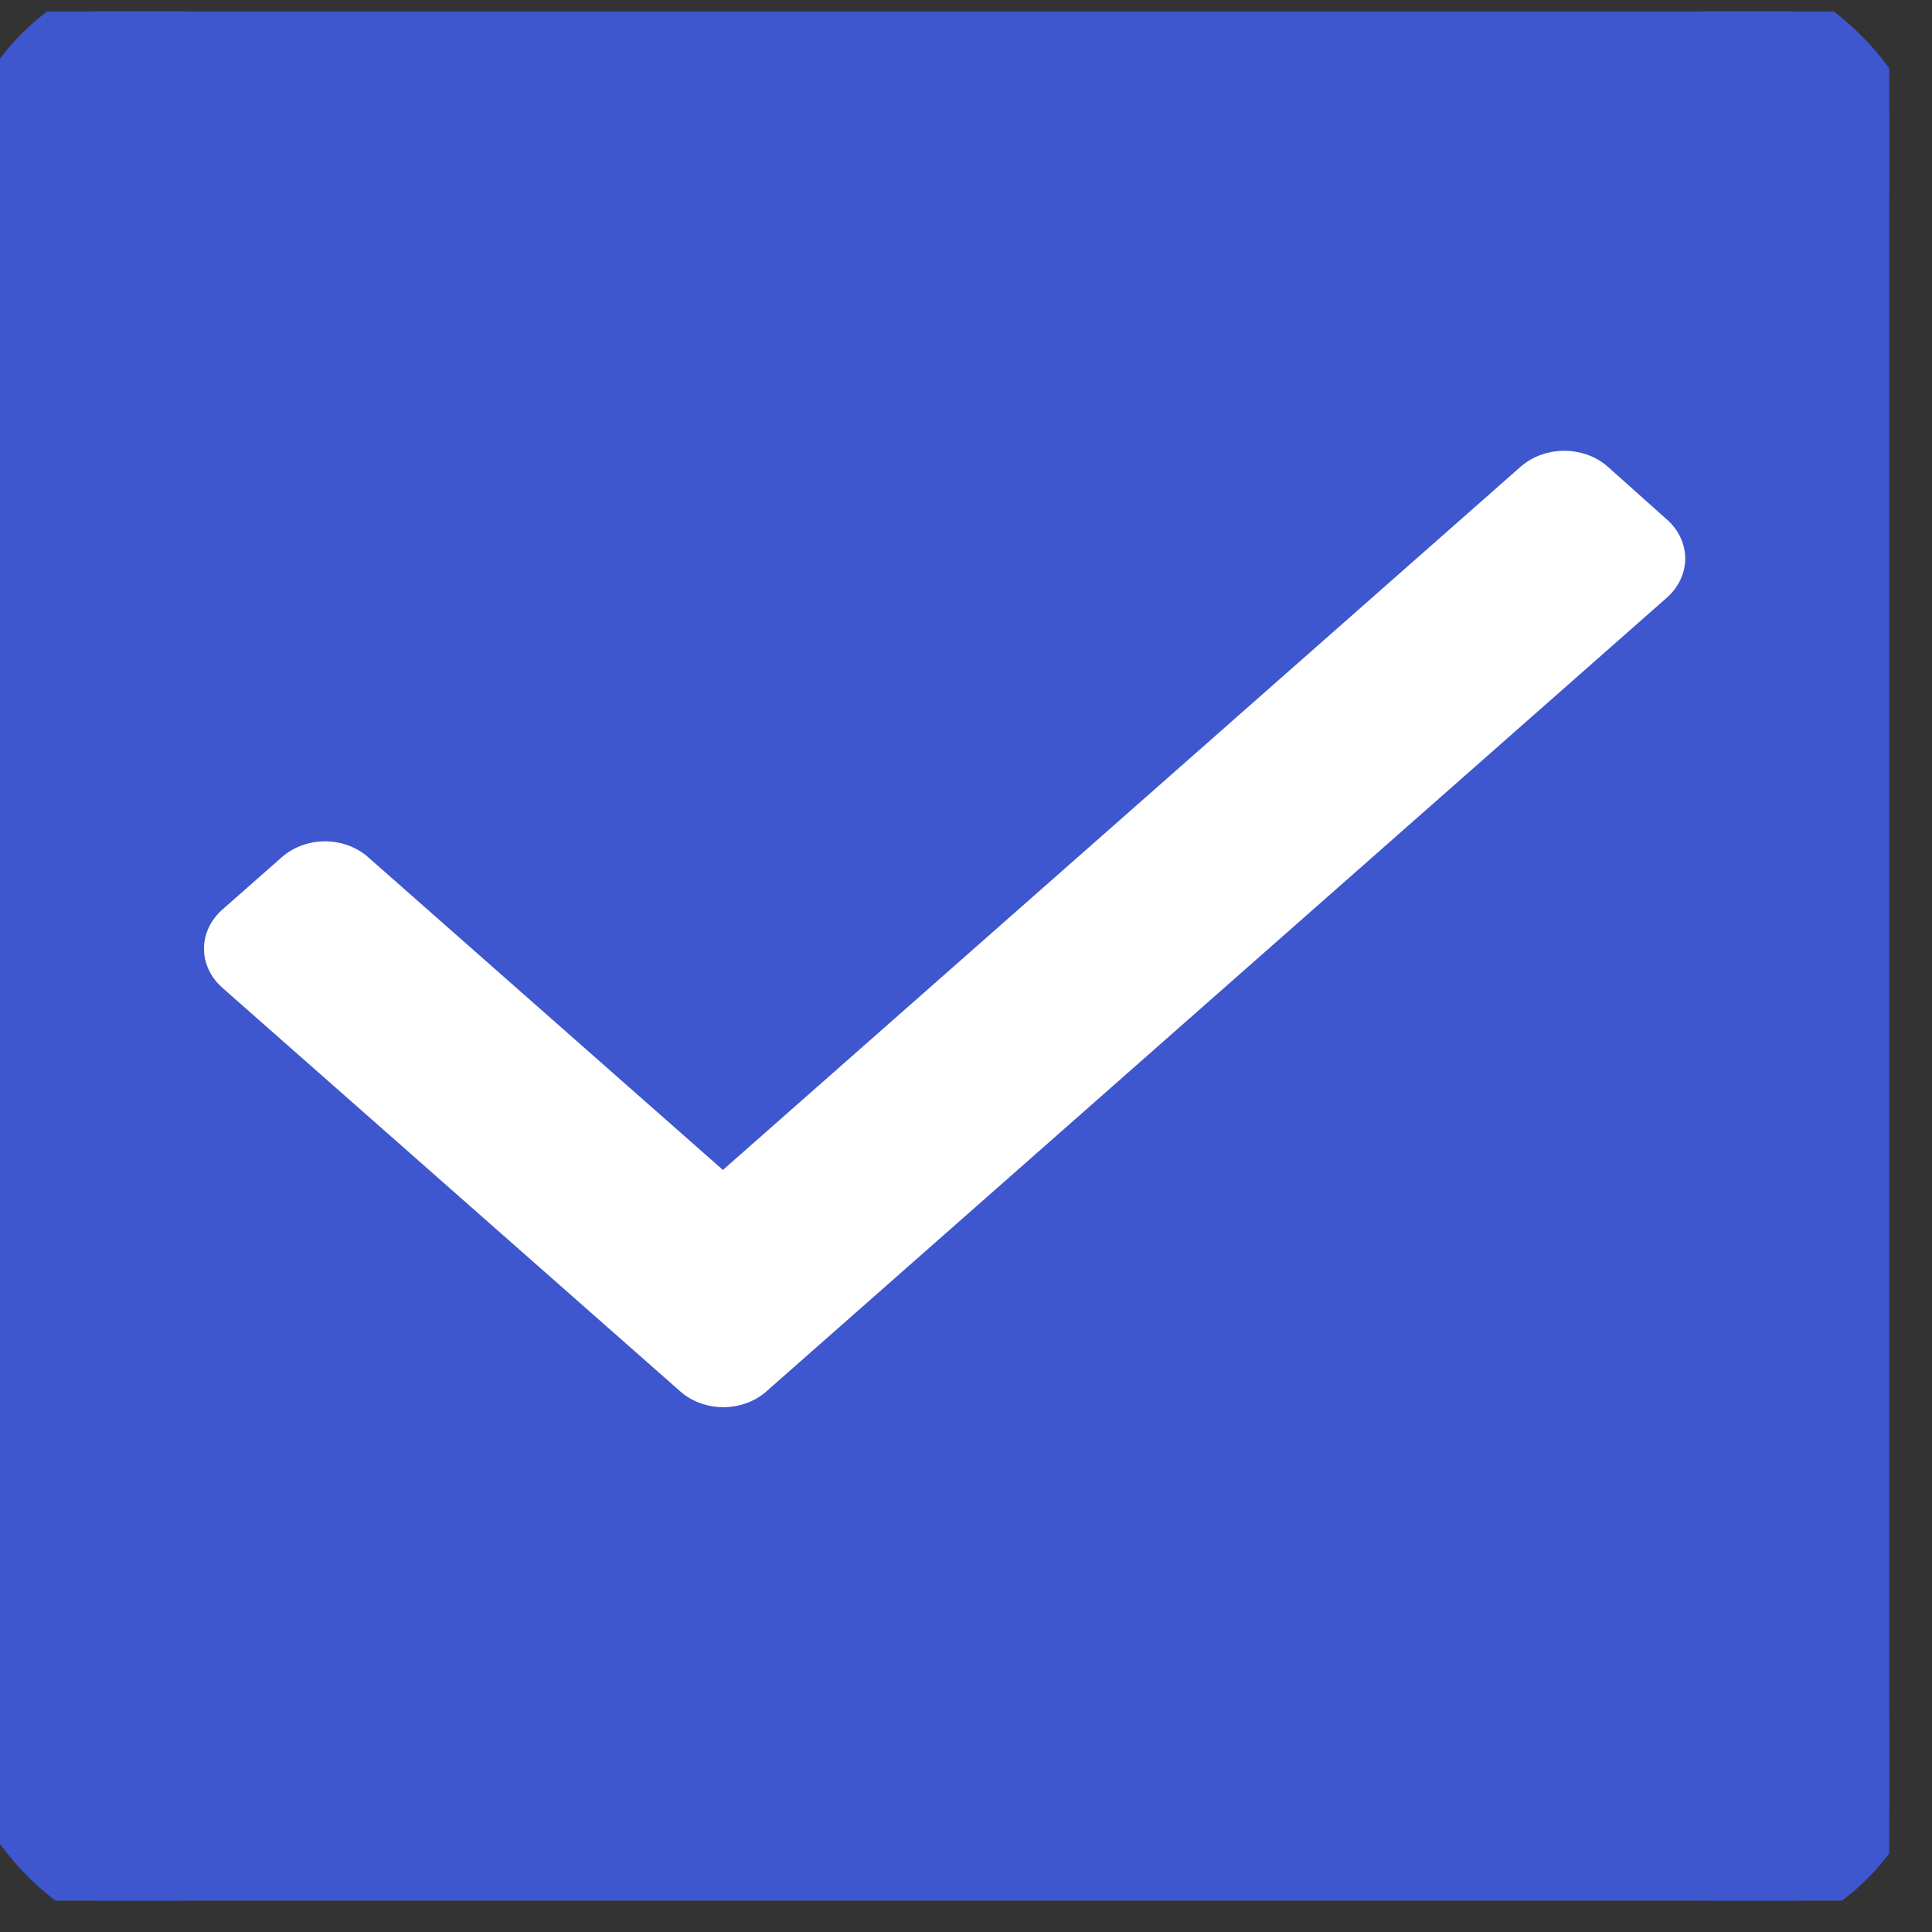
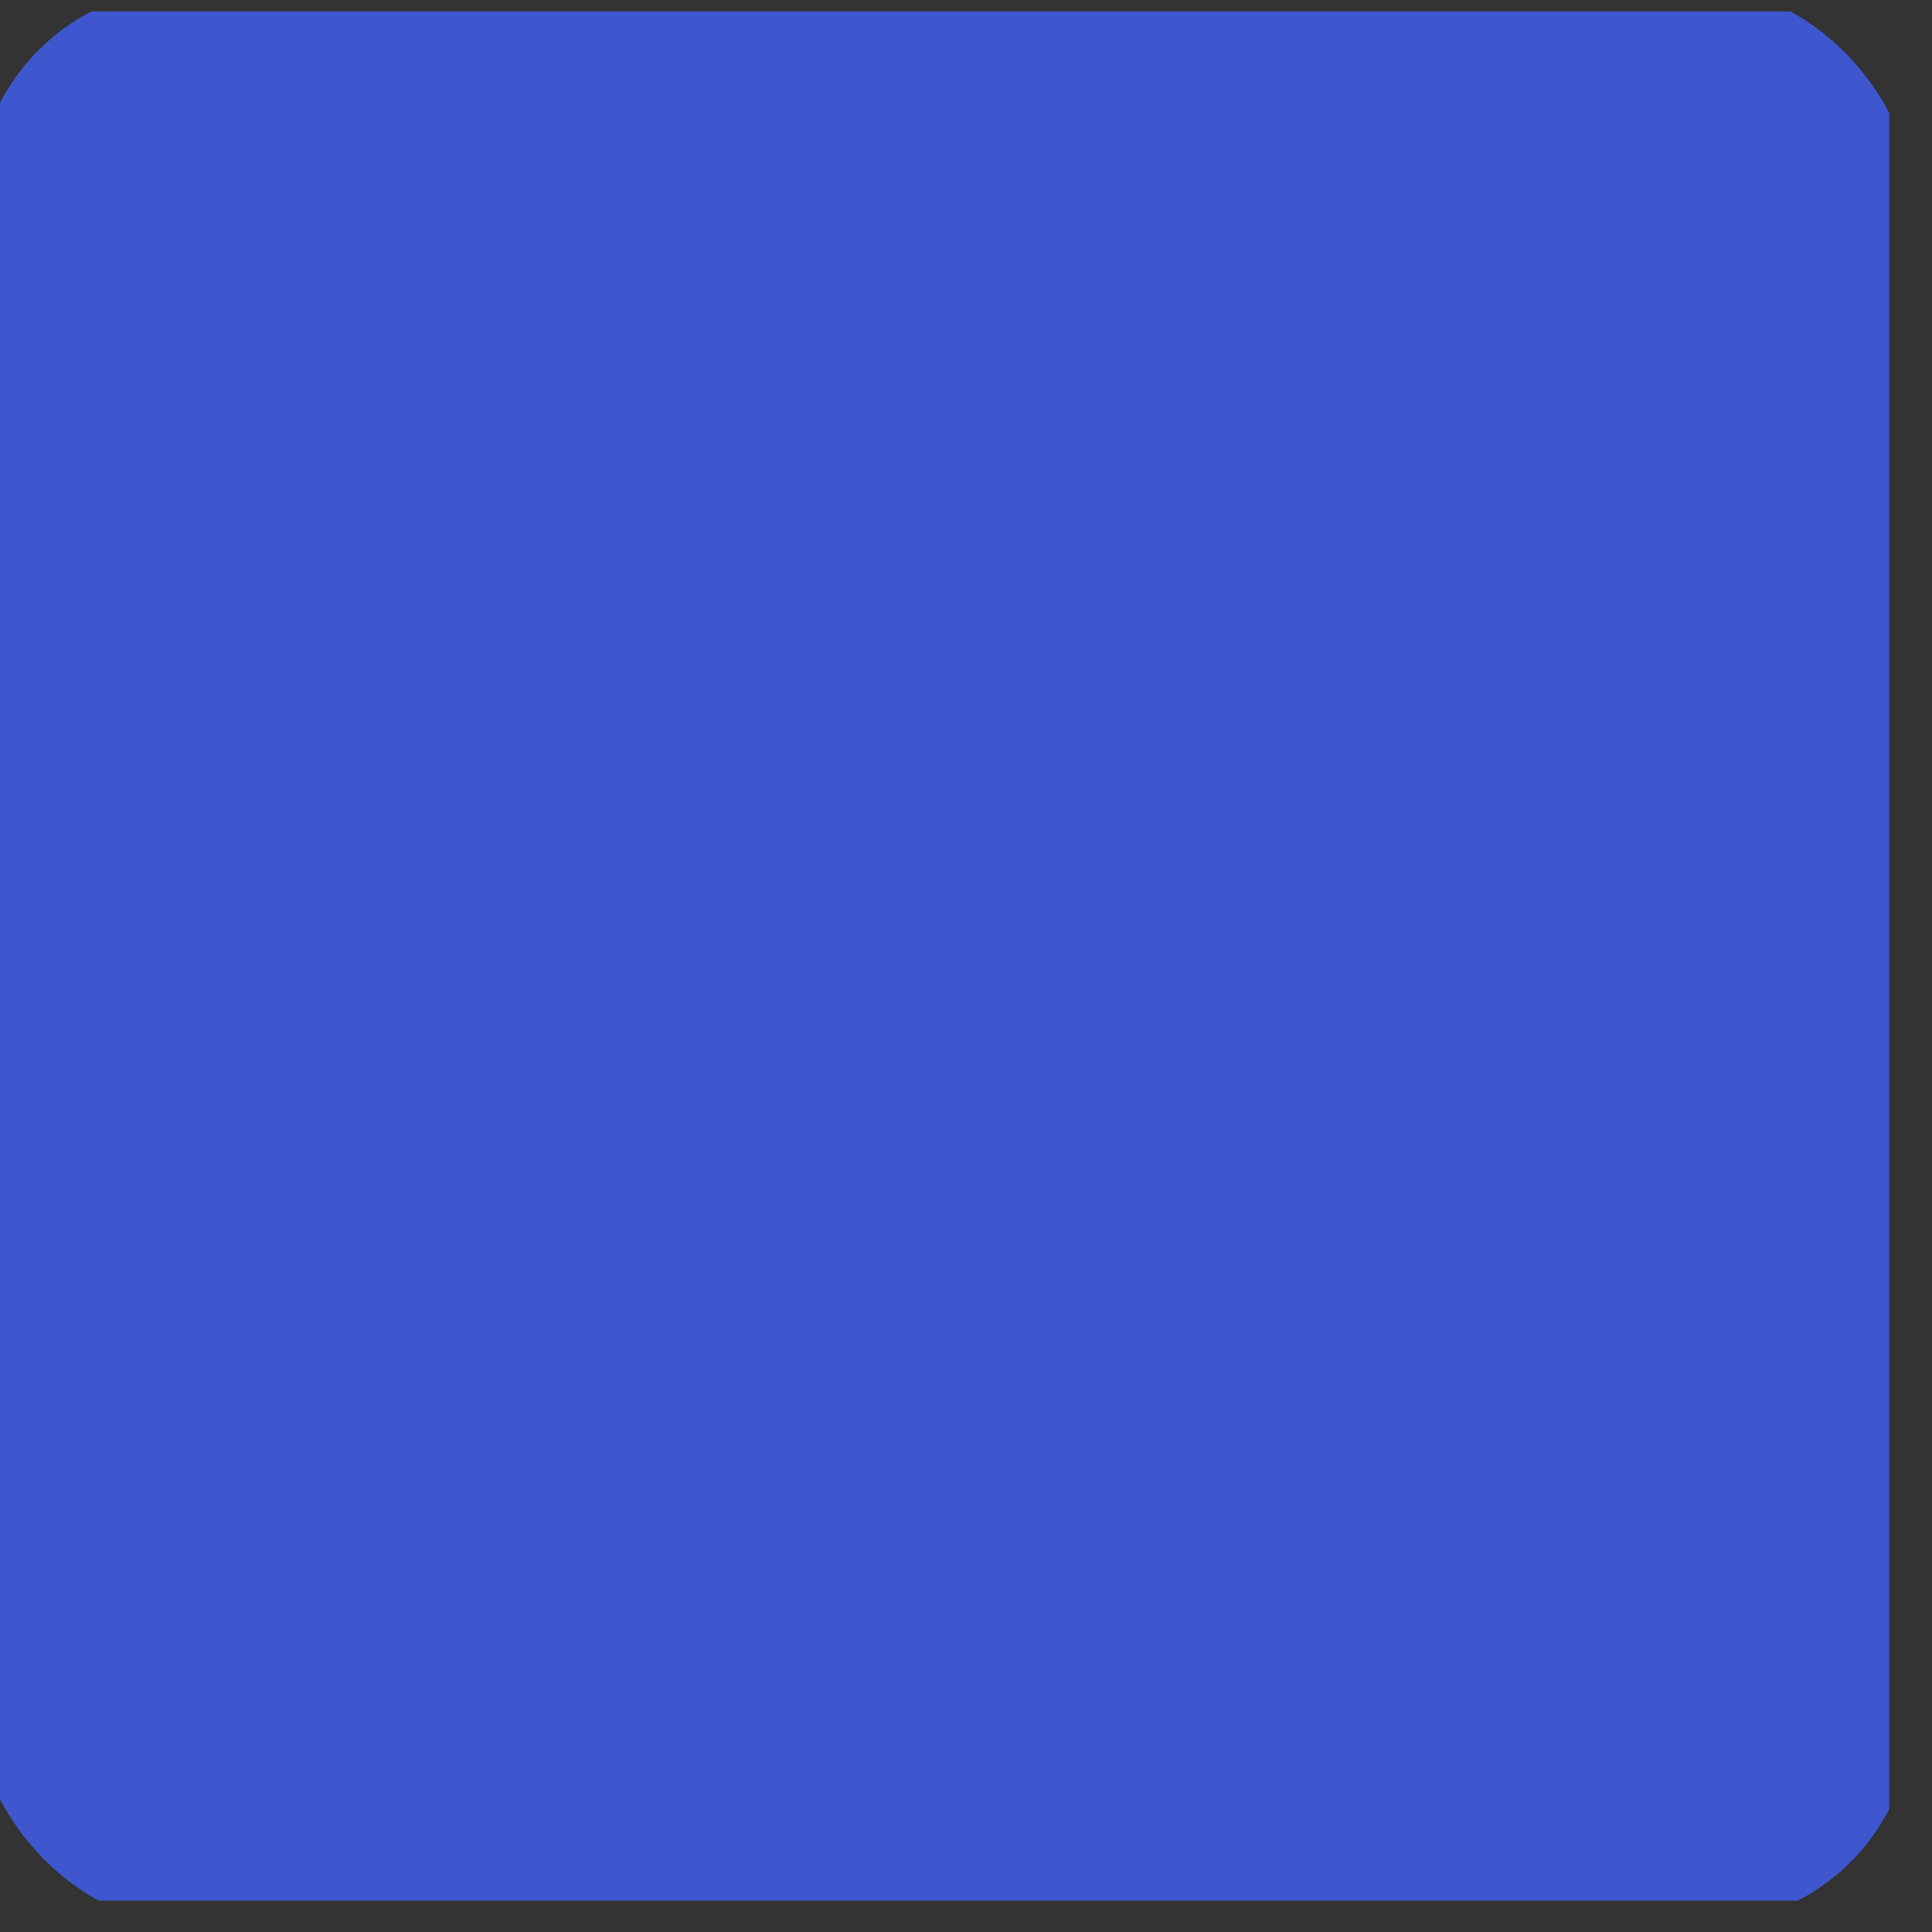
<svg xmlns="http://www.w3.org/2000/svg" width="34" height="34" viewBox="0 0 34 34" fill="none">
  <rect x="0" y="0" width="34" height="34" fill="#333333" stroke="none" />
  <g clip-path="url(#clip0_4310_2307)">
    <rect x="-0.416" y="-0.214" width="34.078" height="34.078" rx="3.74" fill="#3E56CE" />
-     <path d="M26.84 8.283L26.837 8.285L12.722 20.728L6.411 15.164C6.411 15.164 6.411 15.164 6.411 15.164C6.228 15.002 5.979 14.91 5.719 14.91C5.46 14.91 5.211 15.002 5.028 15.164C5.028 15.164 5.028 15.164 5.028 15.164L3.982 16.085C3.982 16.086 3.982 16.086 3.982 16.086C3.798 16.247 3.694 16.466 3.694 16.695C3.694 16.924 3.798 17.144 3.982 17.305C3.982 17.305 3.982 17.305 3.982 17.305L12.038 24.406C12.038 24.407 12.038 24.407 12.039 24.407C12.221 24.569 12.47 24.66 12.73 24.66C12.989 24.66 13.238 24.569 13.421 24.407C13.421 24.407 13.421 24.407 13.421 24.406L29.265 10.44C29.265 10.44 29.265 10.44 29.265 10.44C29.449 10.278 29.553 10.059 29.553 9.83C29.553 9.601 29.45 9.382 29.266 9.221C29.265 9.221 29.265 9.22 29.265 9.22L28.22 8.286V8.286L28.217 8.283C27.833 7.955 27.223 7.955 26.84 8.283Z" fill="white" stroke="white" stroke-width="0.208" />
-     <rect x="-0.416" y="-0.214" width="34.078" height="34.078" rx="3.74" stroke="#3E56CE" stroke-width="0.831" />
  </g>
  <defs>
    <clipPath id="clip0_4310_2307">
      <rect width="33.247" height="33.247" fill="white" transform="translate(0 0.201)" />
    </clipPath>
  </defs>
</svg>